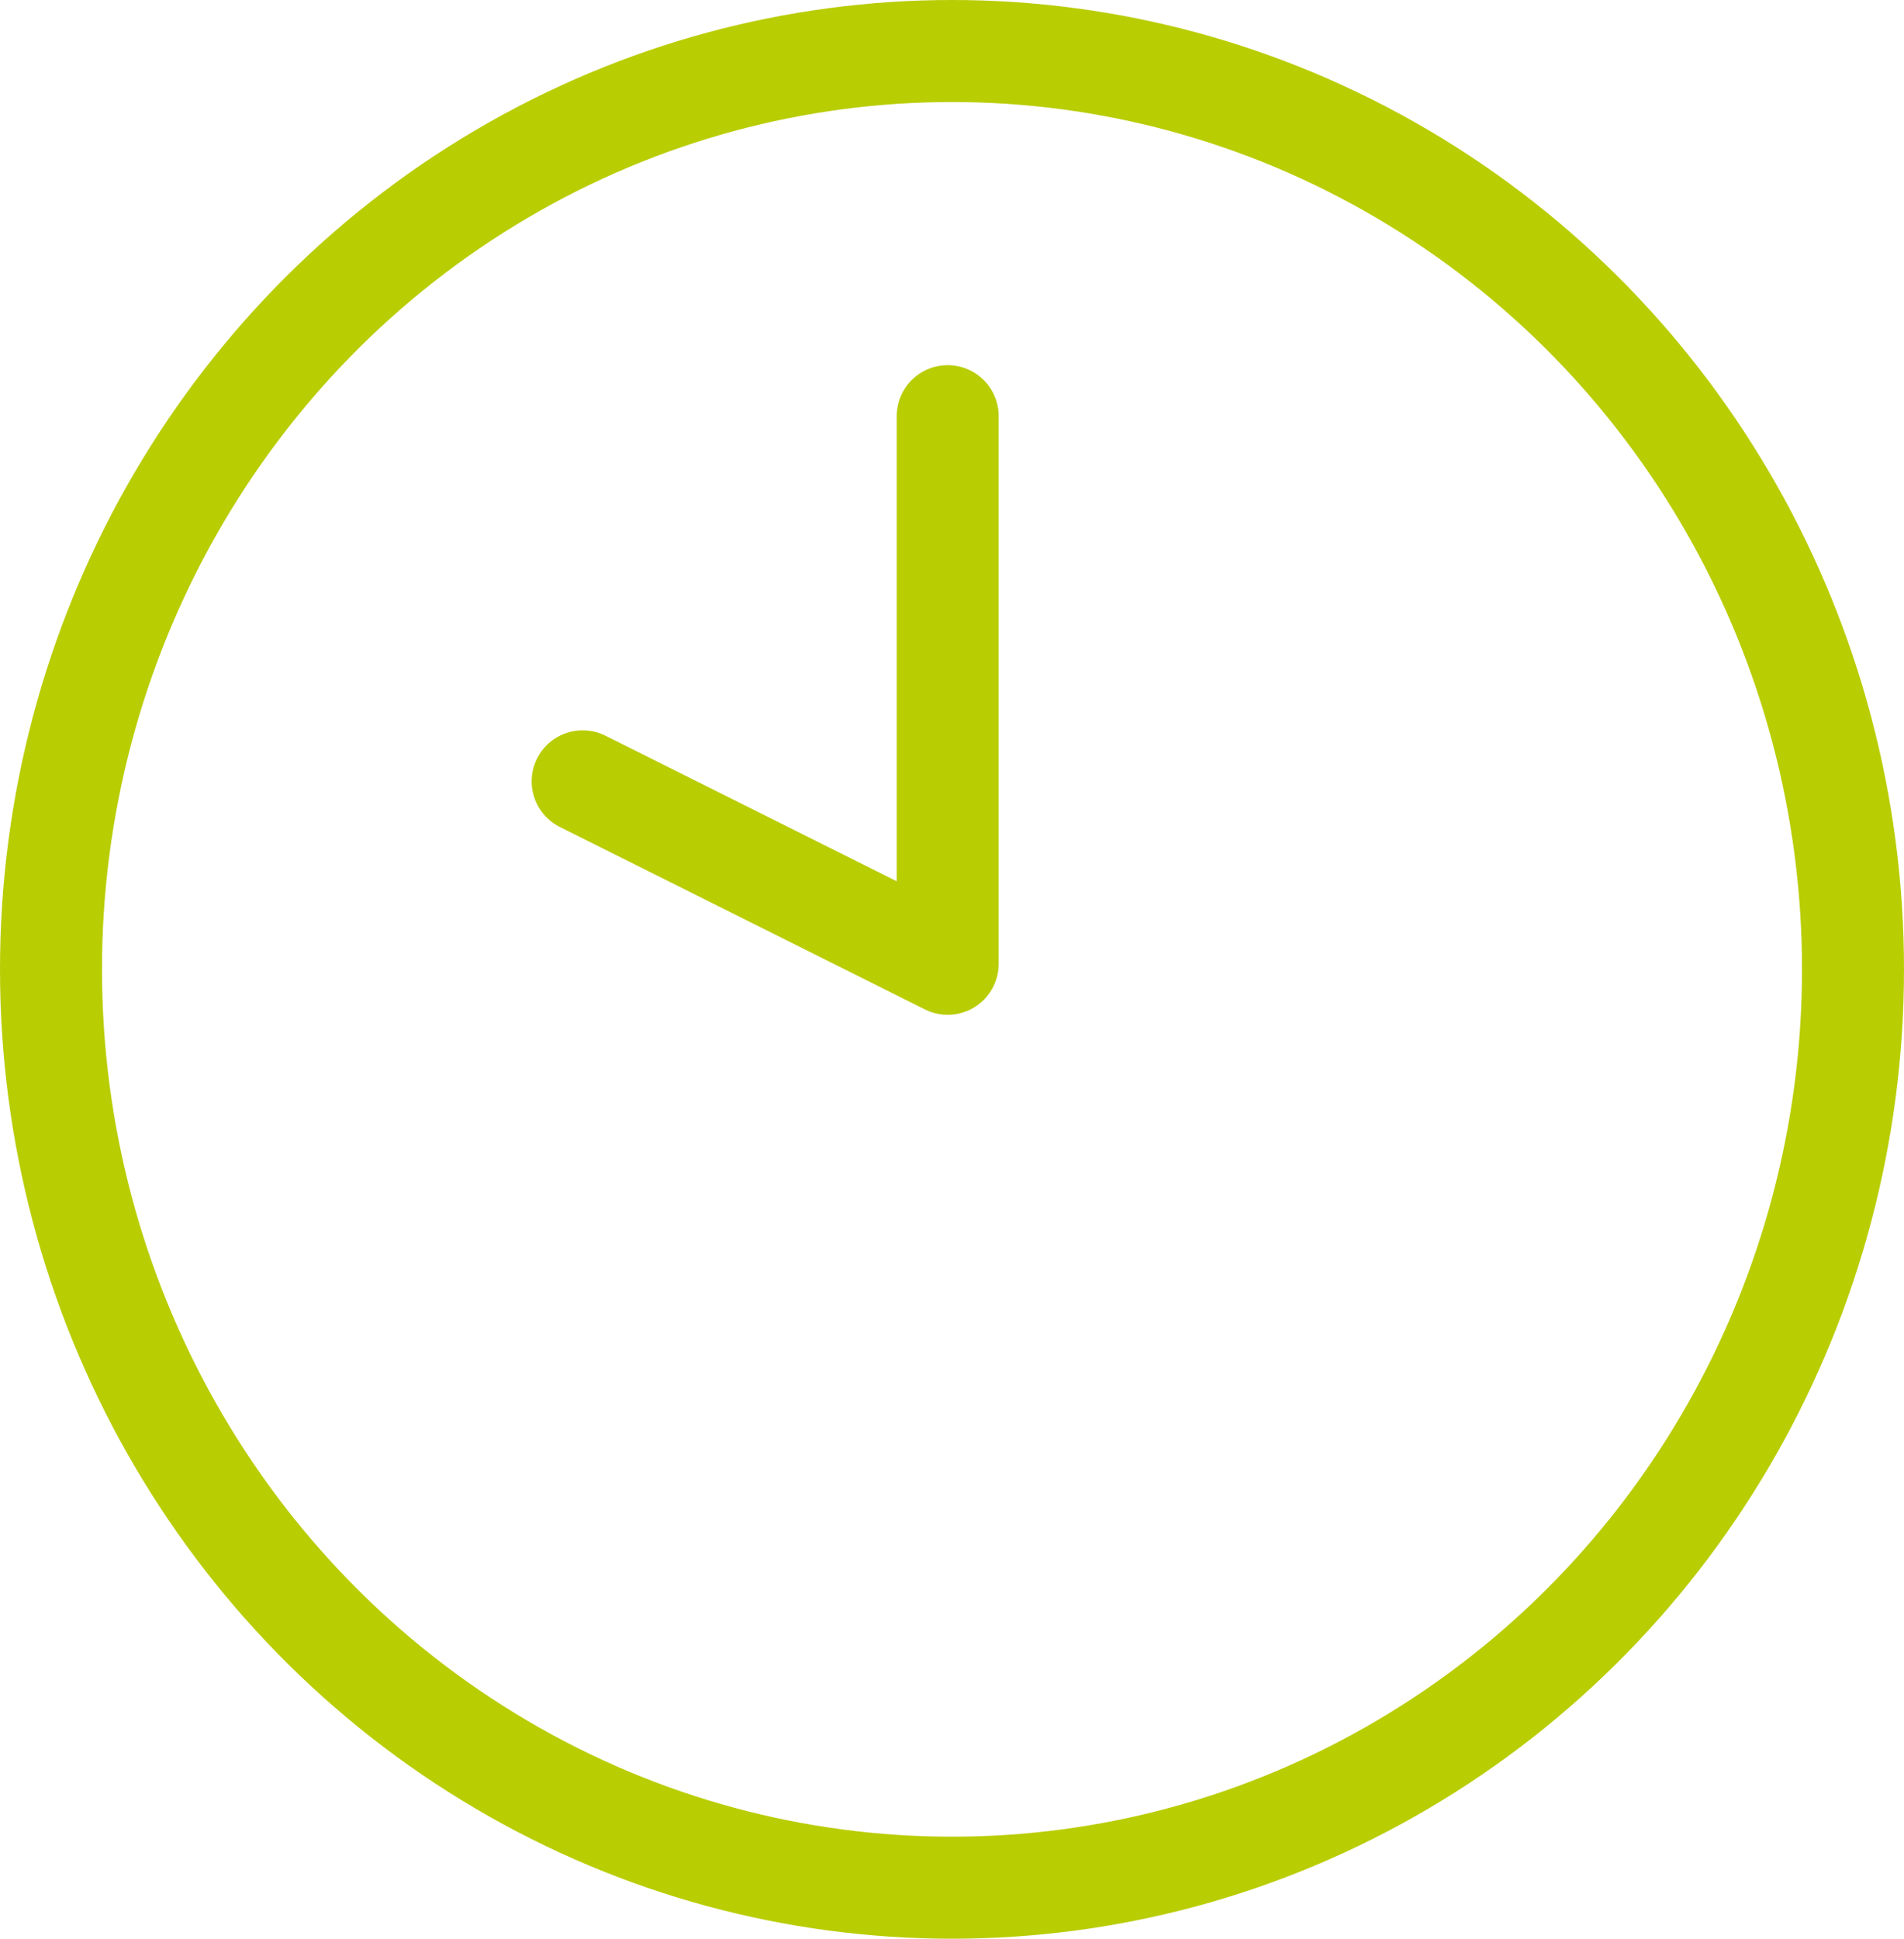
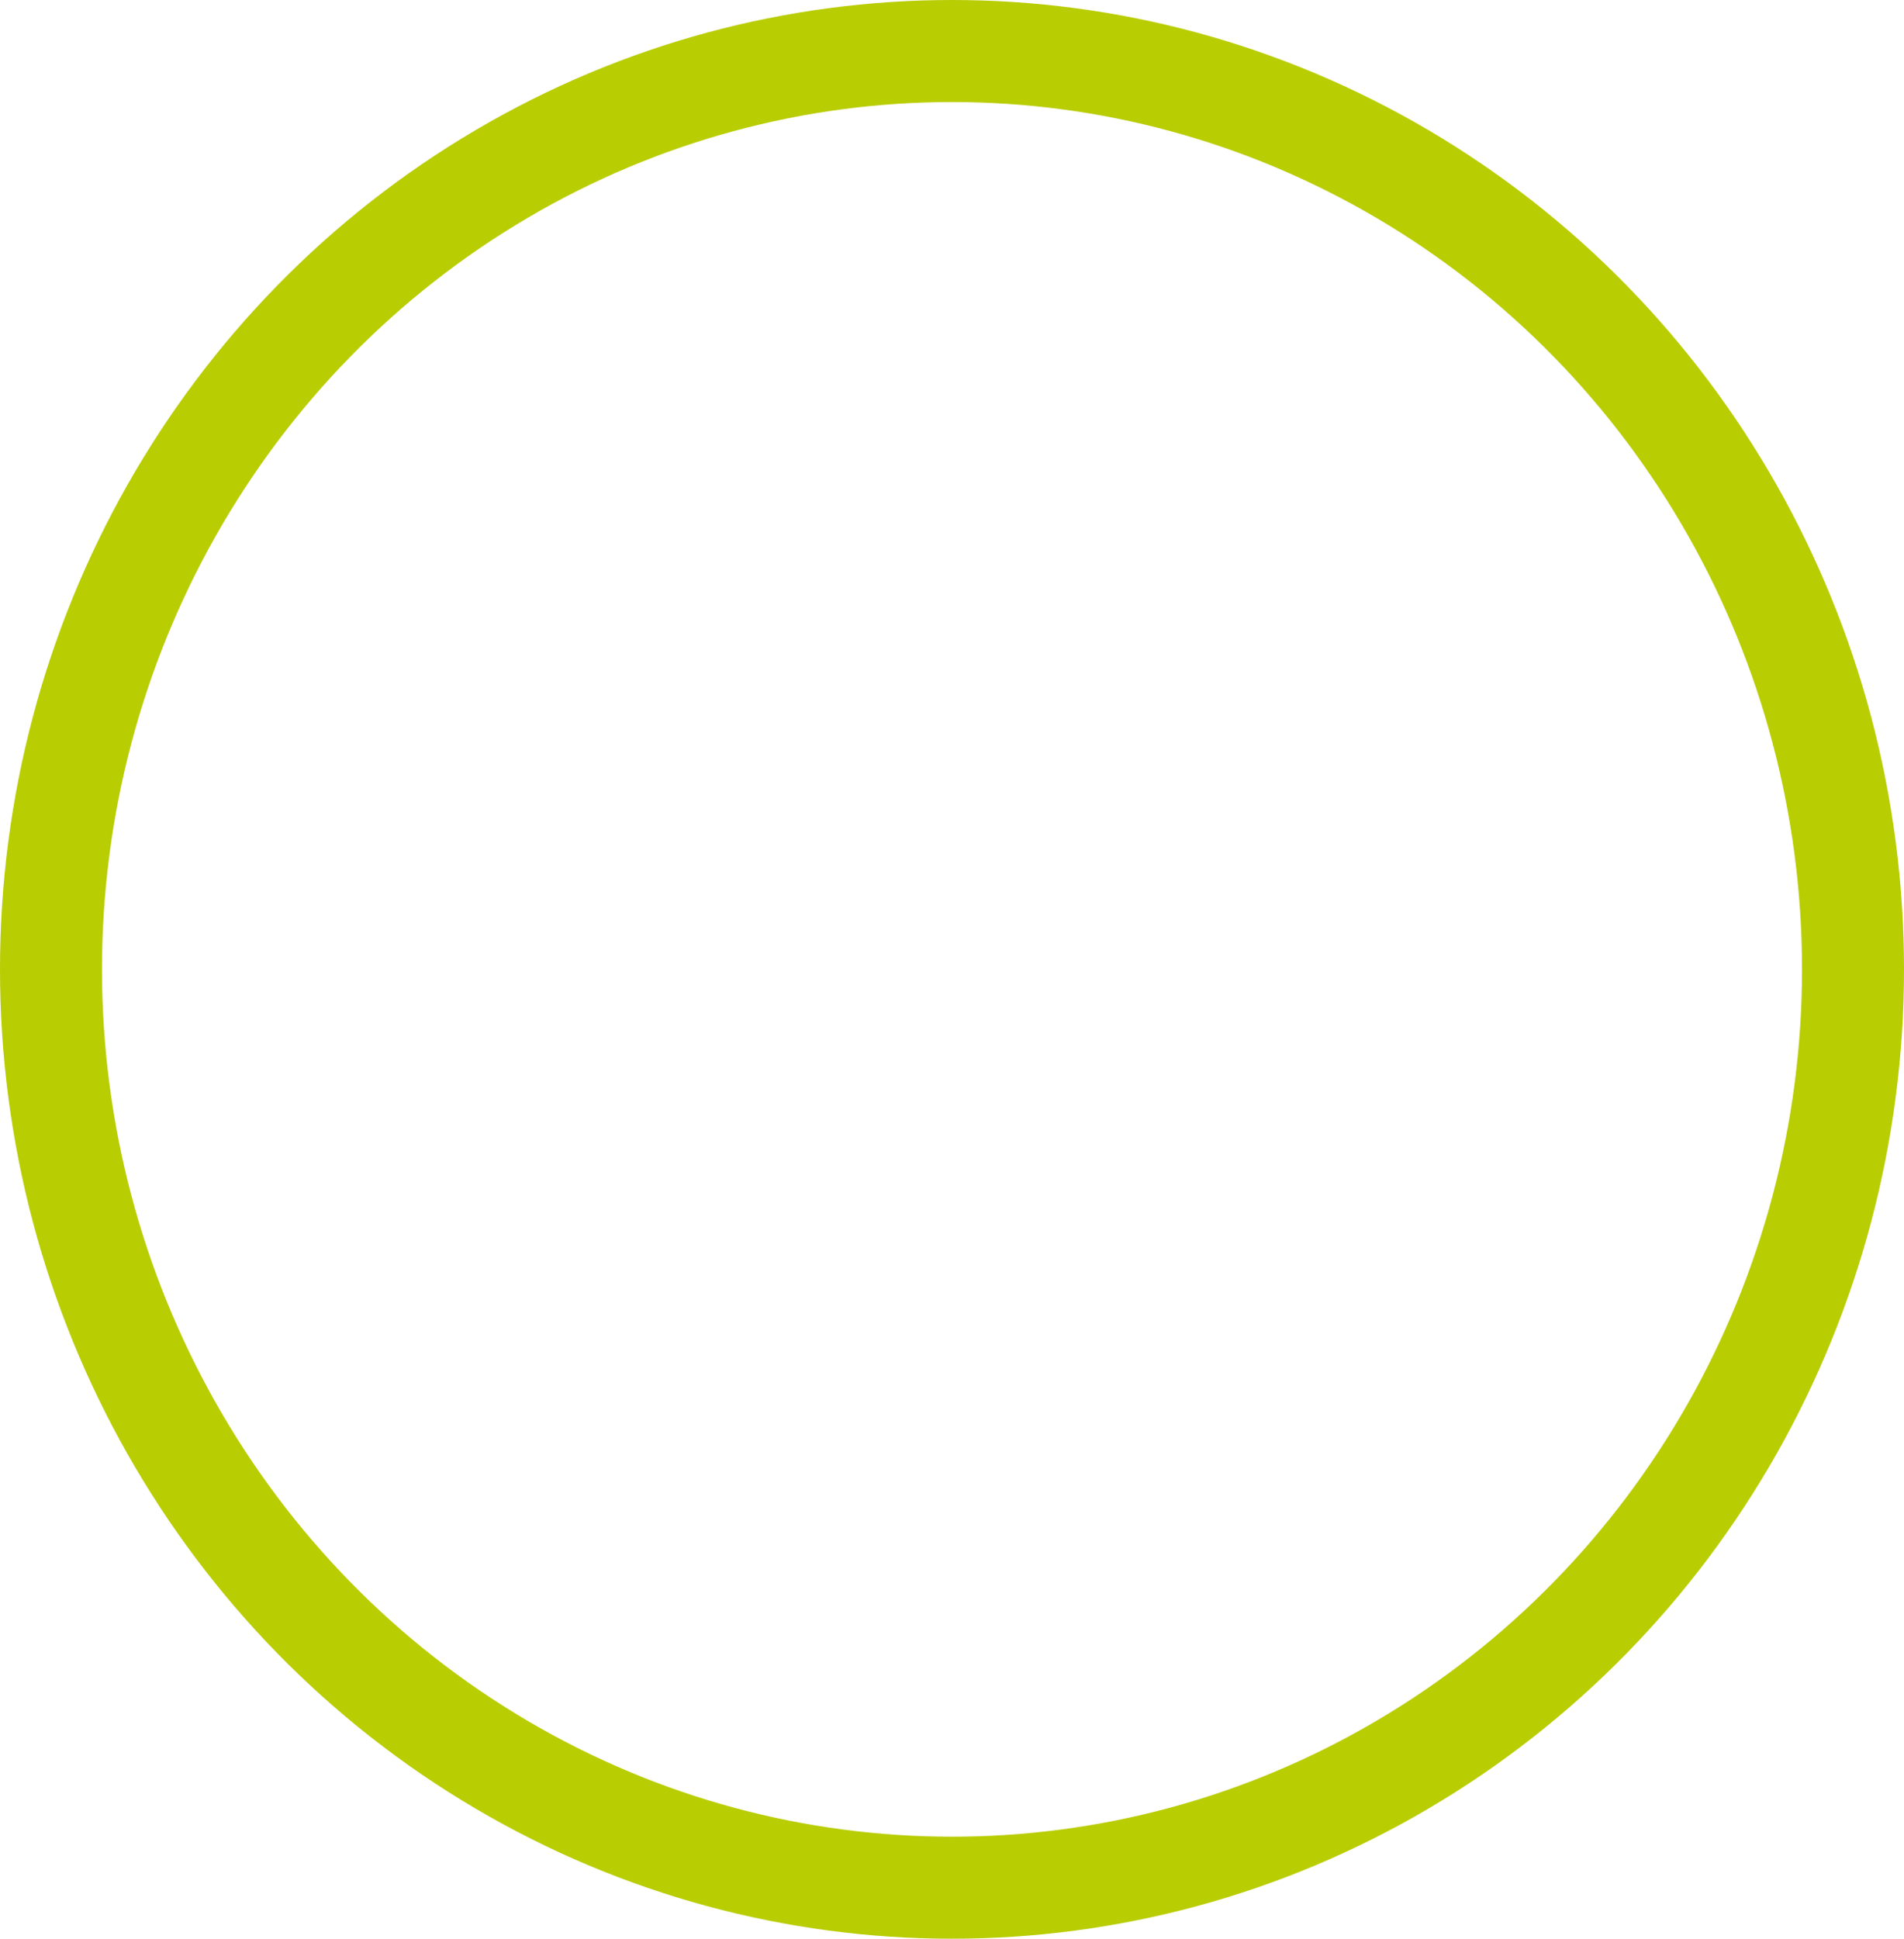
<svg xmlns="http://www.w3.org/2000/svg" width="56" height="57" viewBox="0 0 56 57">
  <g id="Groupe_39934" data-name="Groupe 39934" transform="translate(1.034 1.5)">
    <ellipse id="Ellipse_9380" data-name="Ellipse 9380" cx="26.5" cy="27" rx="26.5" ry="27" transform="translate(0.466)" fill="none" stroke="#b9cd03" stroke-linecap="round" stroke-linejoin="round" stroke-width="3" />
-     <path id="Tracé_83649" data-name="Tracé 83649" d="M18.736,6V22.1L8,16.736" transform="translate(8.103 4.736)" fill="none" stroke="#b9cd03" stroke-linecap="round" stroke-linejoin="round" stroke-width="3" />
  </g>
</svg>